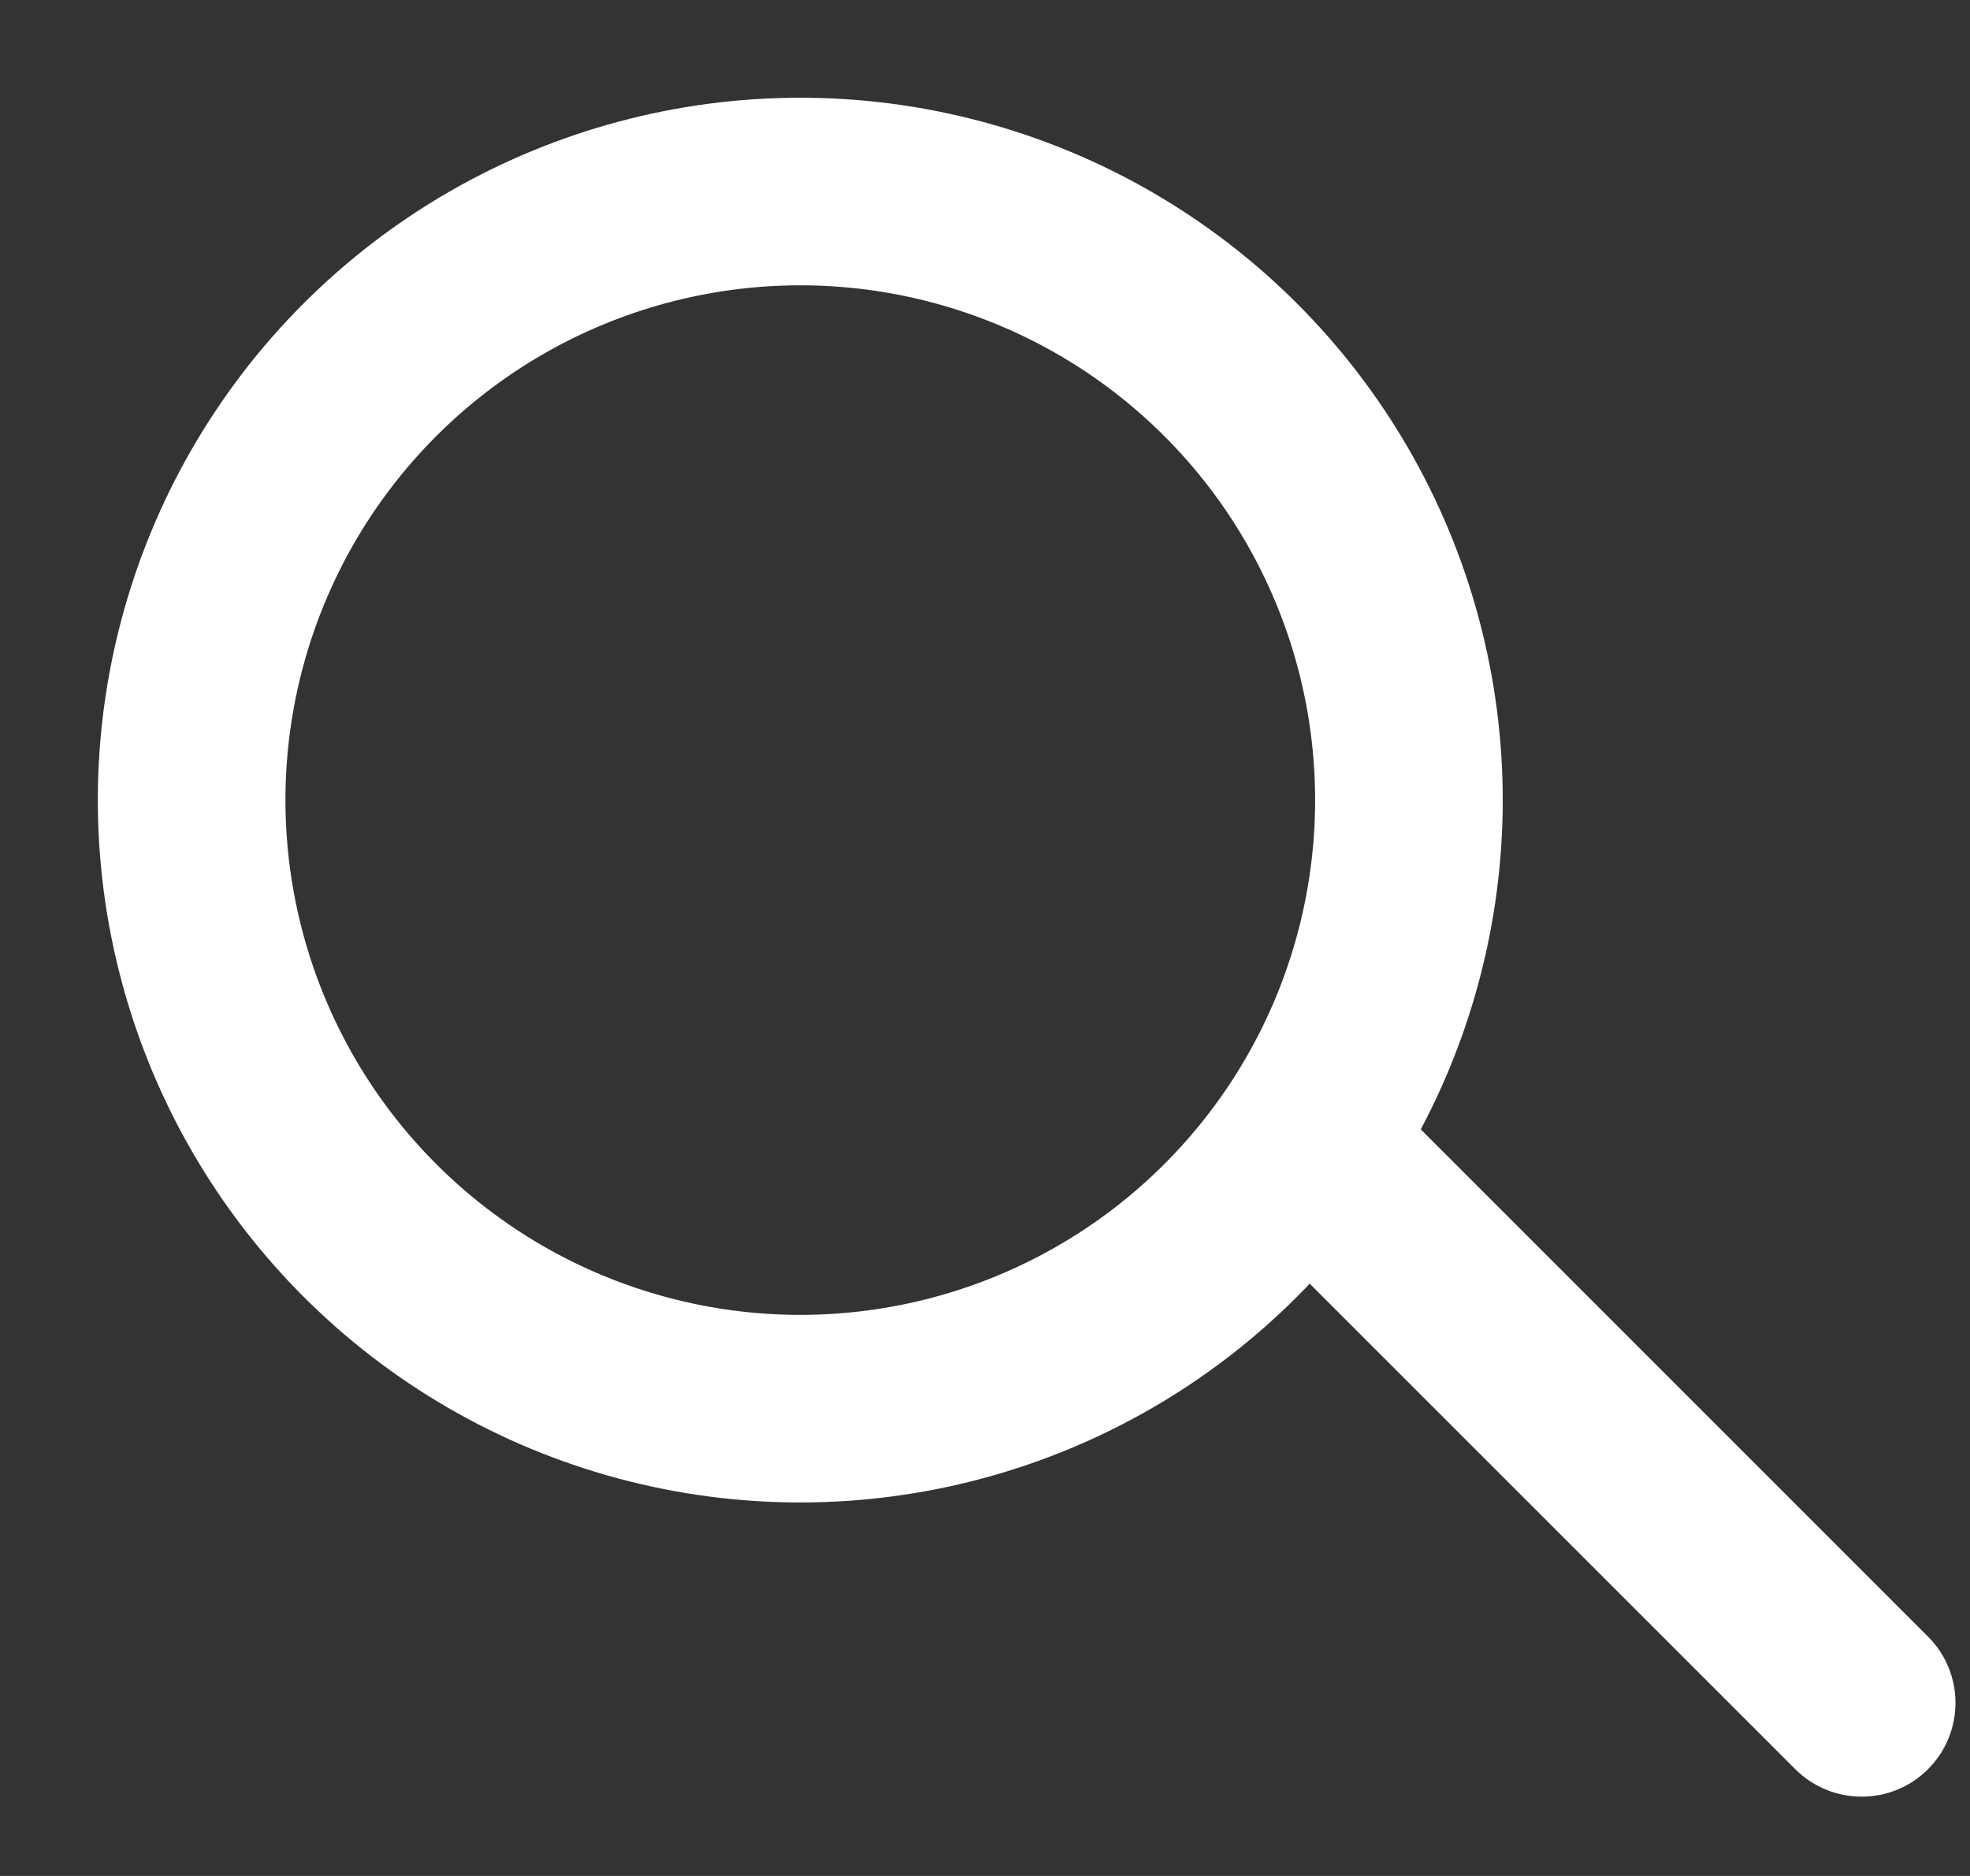
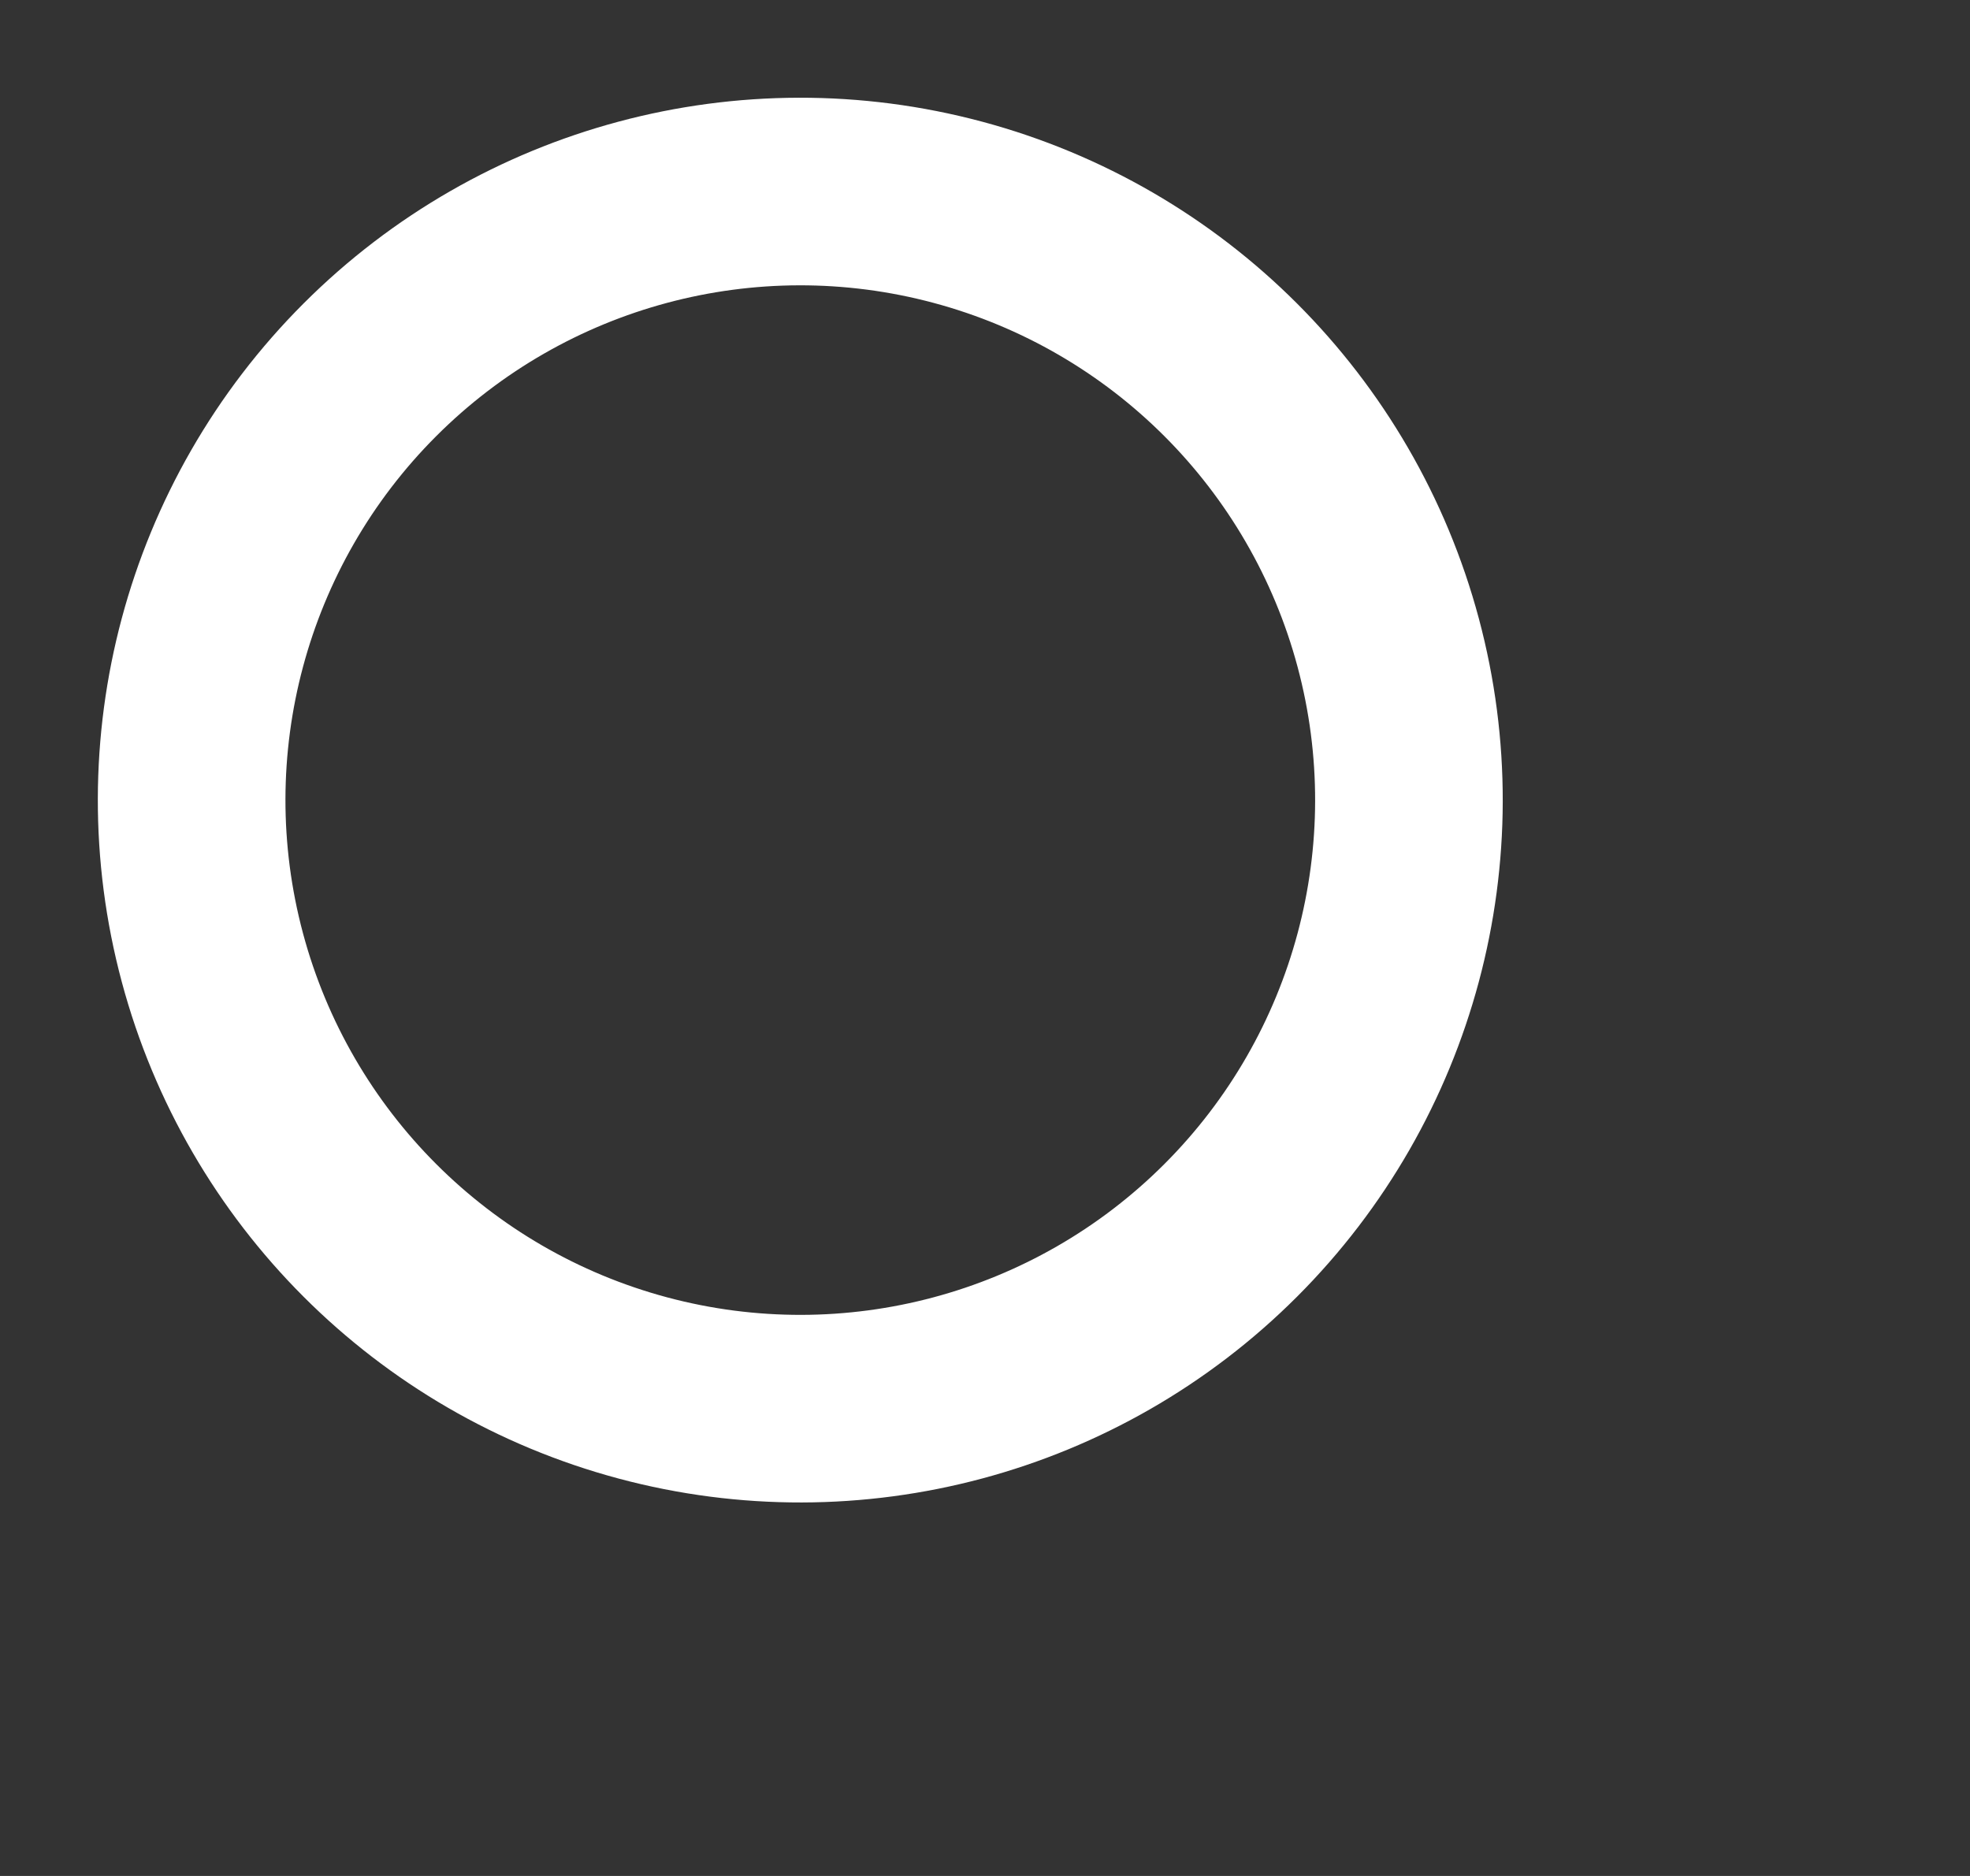
<svg xmlns="http://www.w3.org/2000/svg" width="21" height="20" viewBox="0 0 21 20" fill="none">
  <rect x="0" y="0" width="21" height="20" fill="#333333" stroke="none" />
-   <path d="M20.552 17.448C20.943 17.838 20.943 18.471 20.552 18.862C20.162 19.252 19.529 19.252 19.138 18.862L20.552 17.448ZM14.238 11.133L20.552 17.448L19.138 18.862L12.824 12.548L14.238 11.133Z" fill="white" />
  <circle cx="8.531" cy="8.53" r="6.488" transform="rotate(45 8.531 8.53)" stroke="white" stroke-width="2" />
</svg>